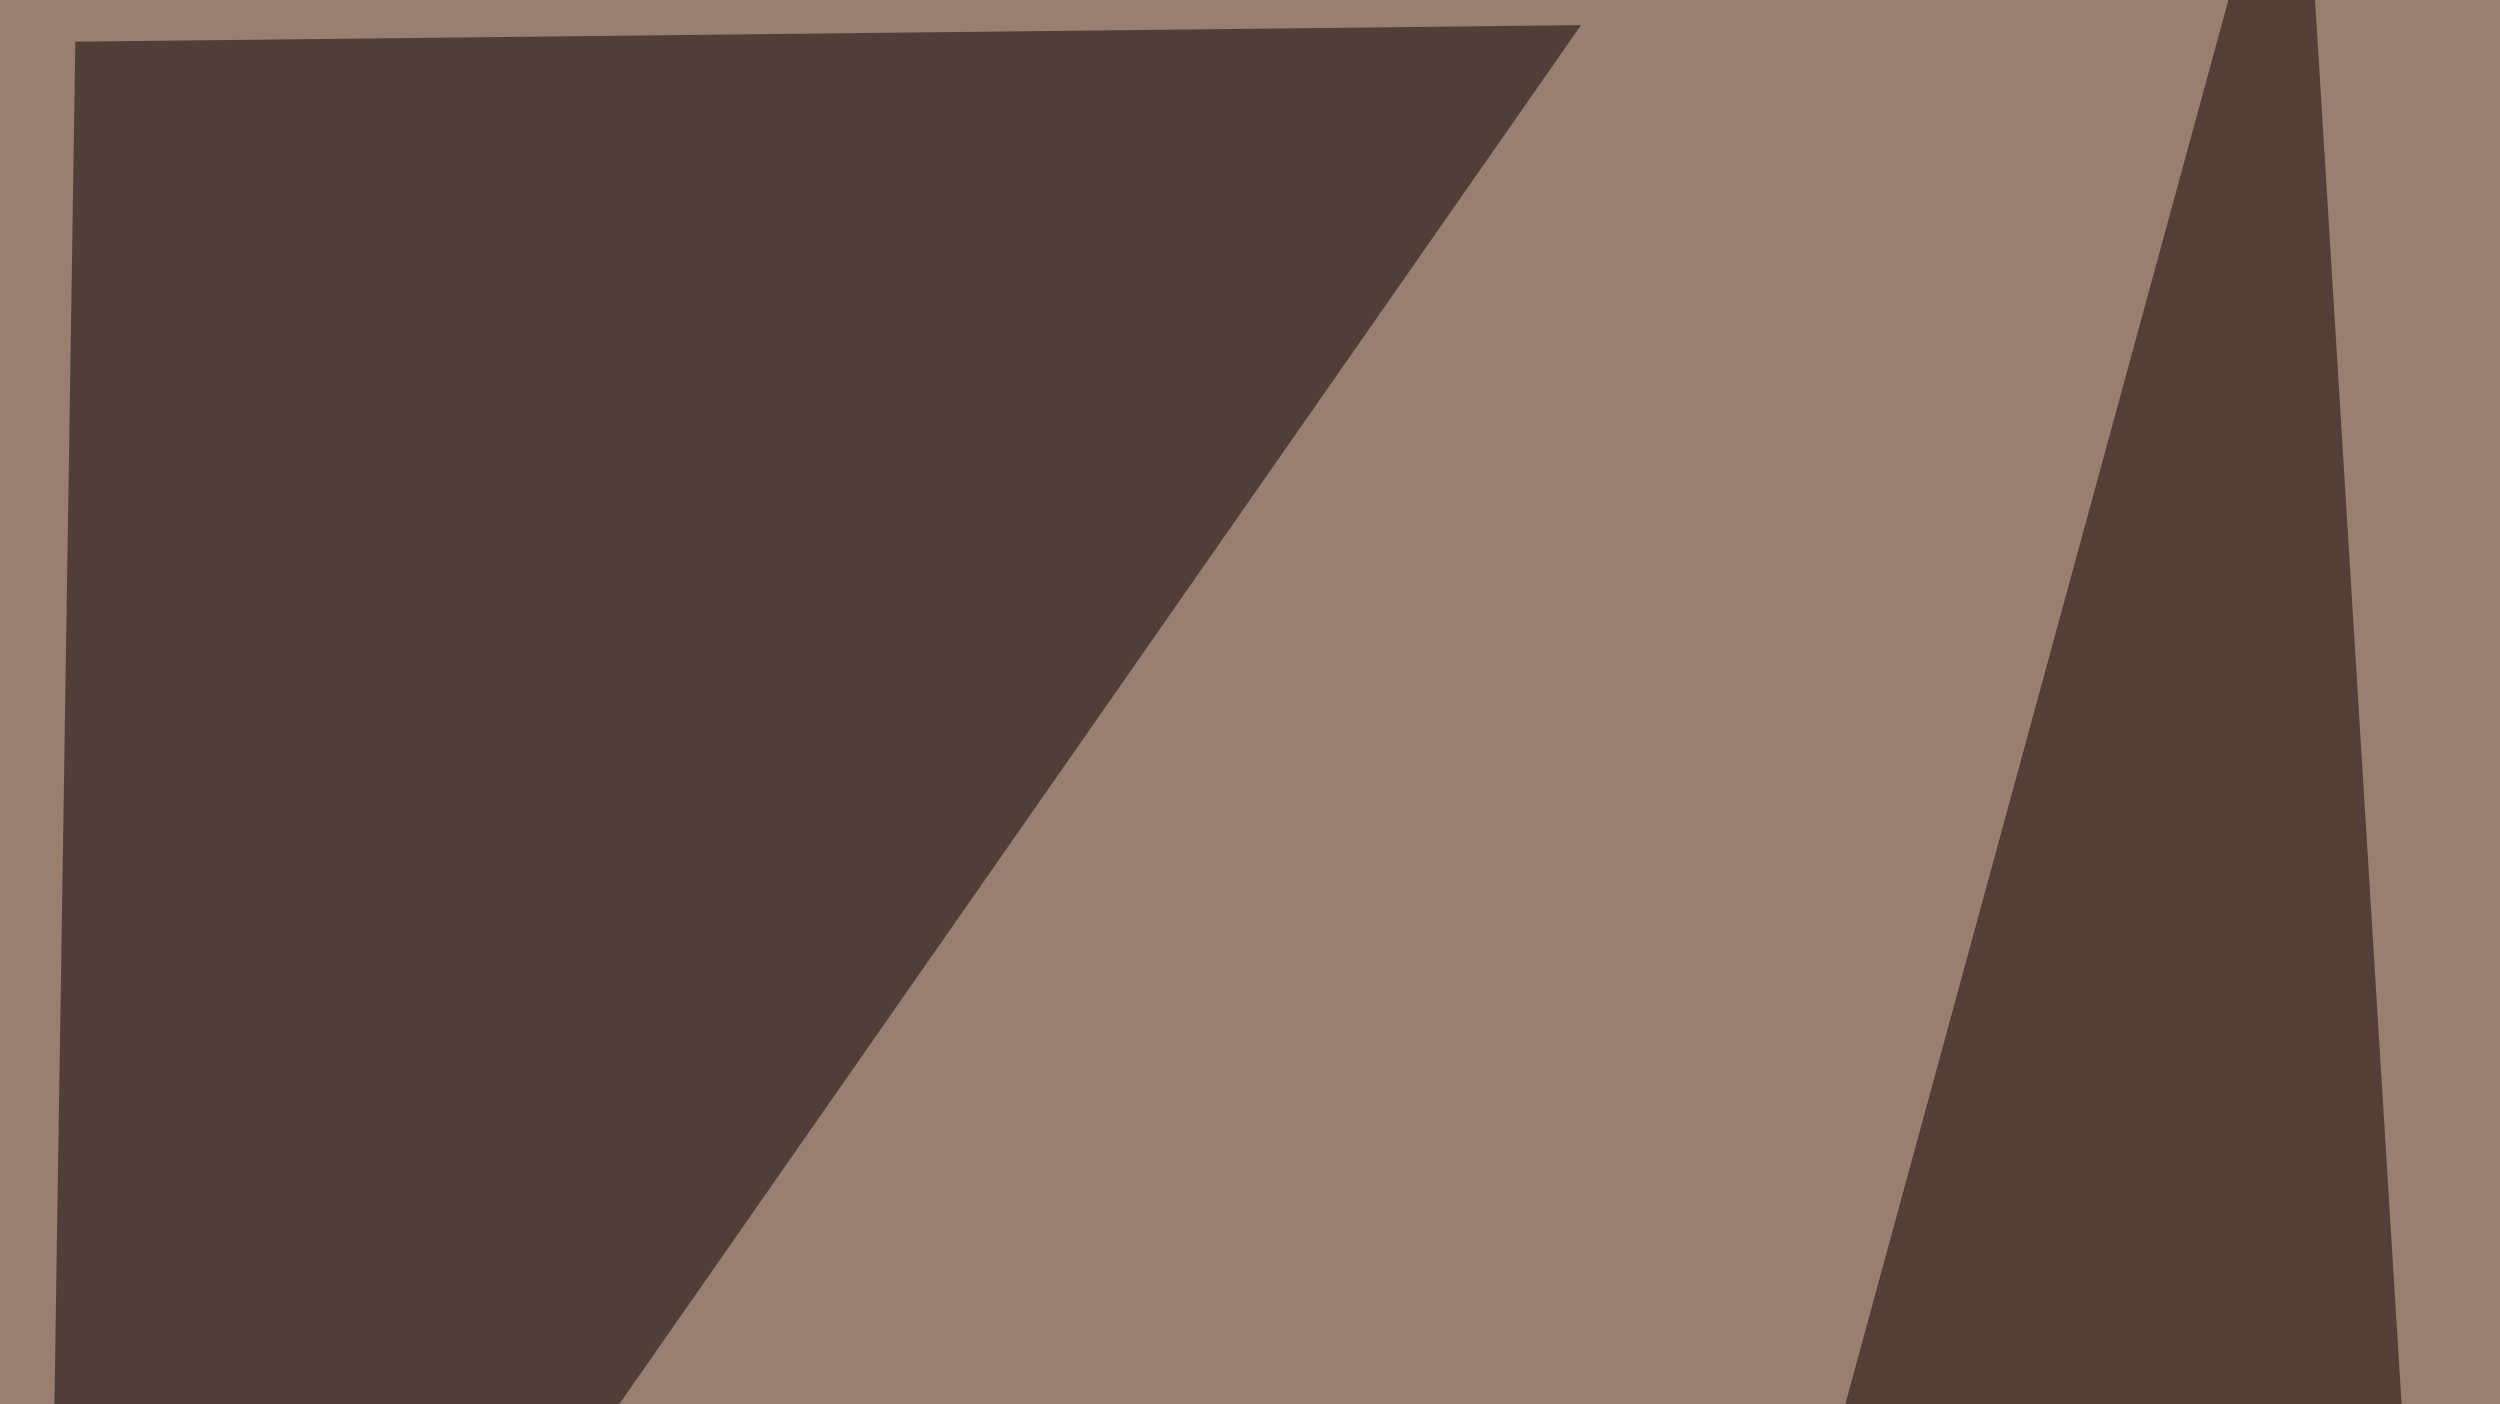
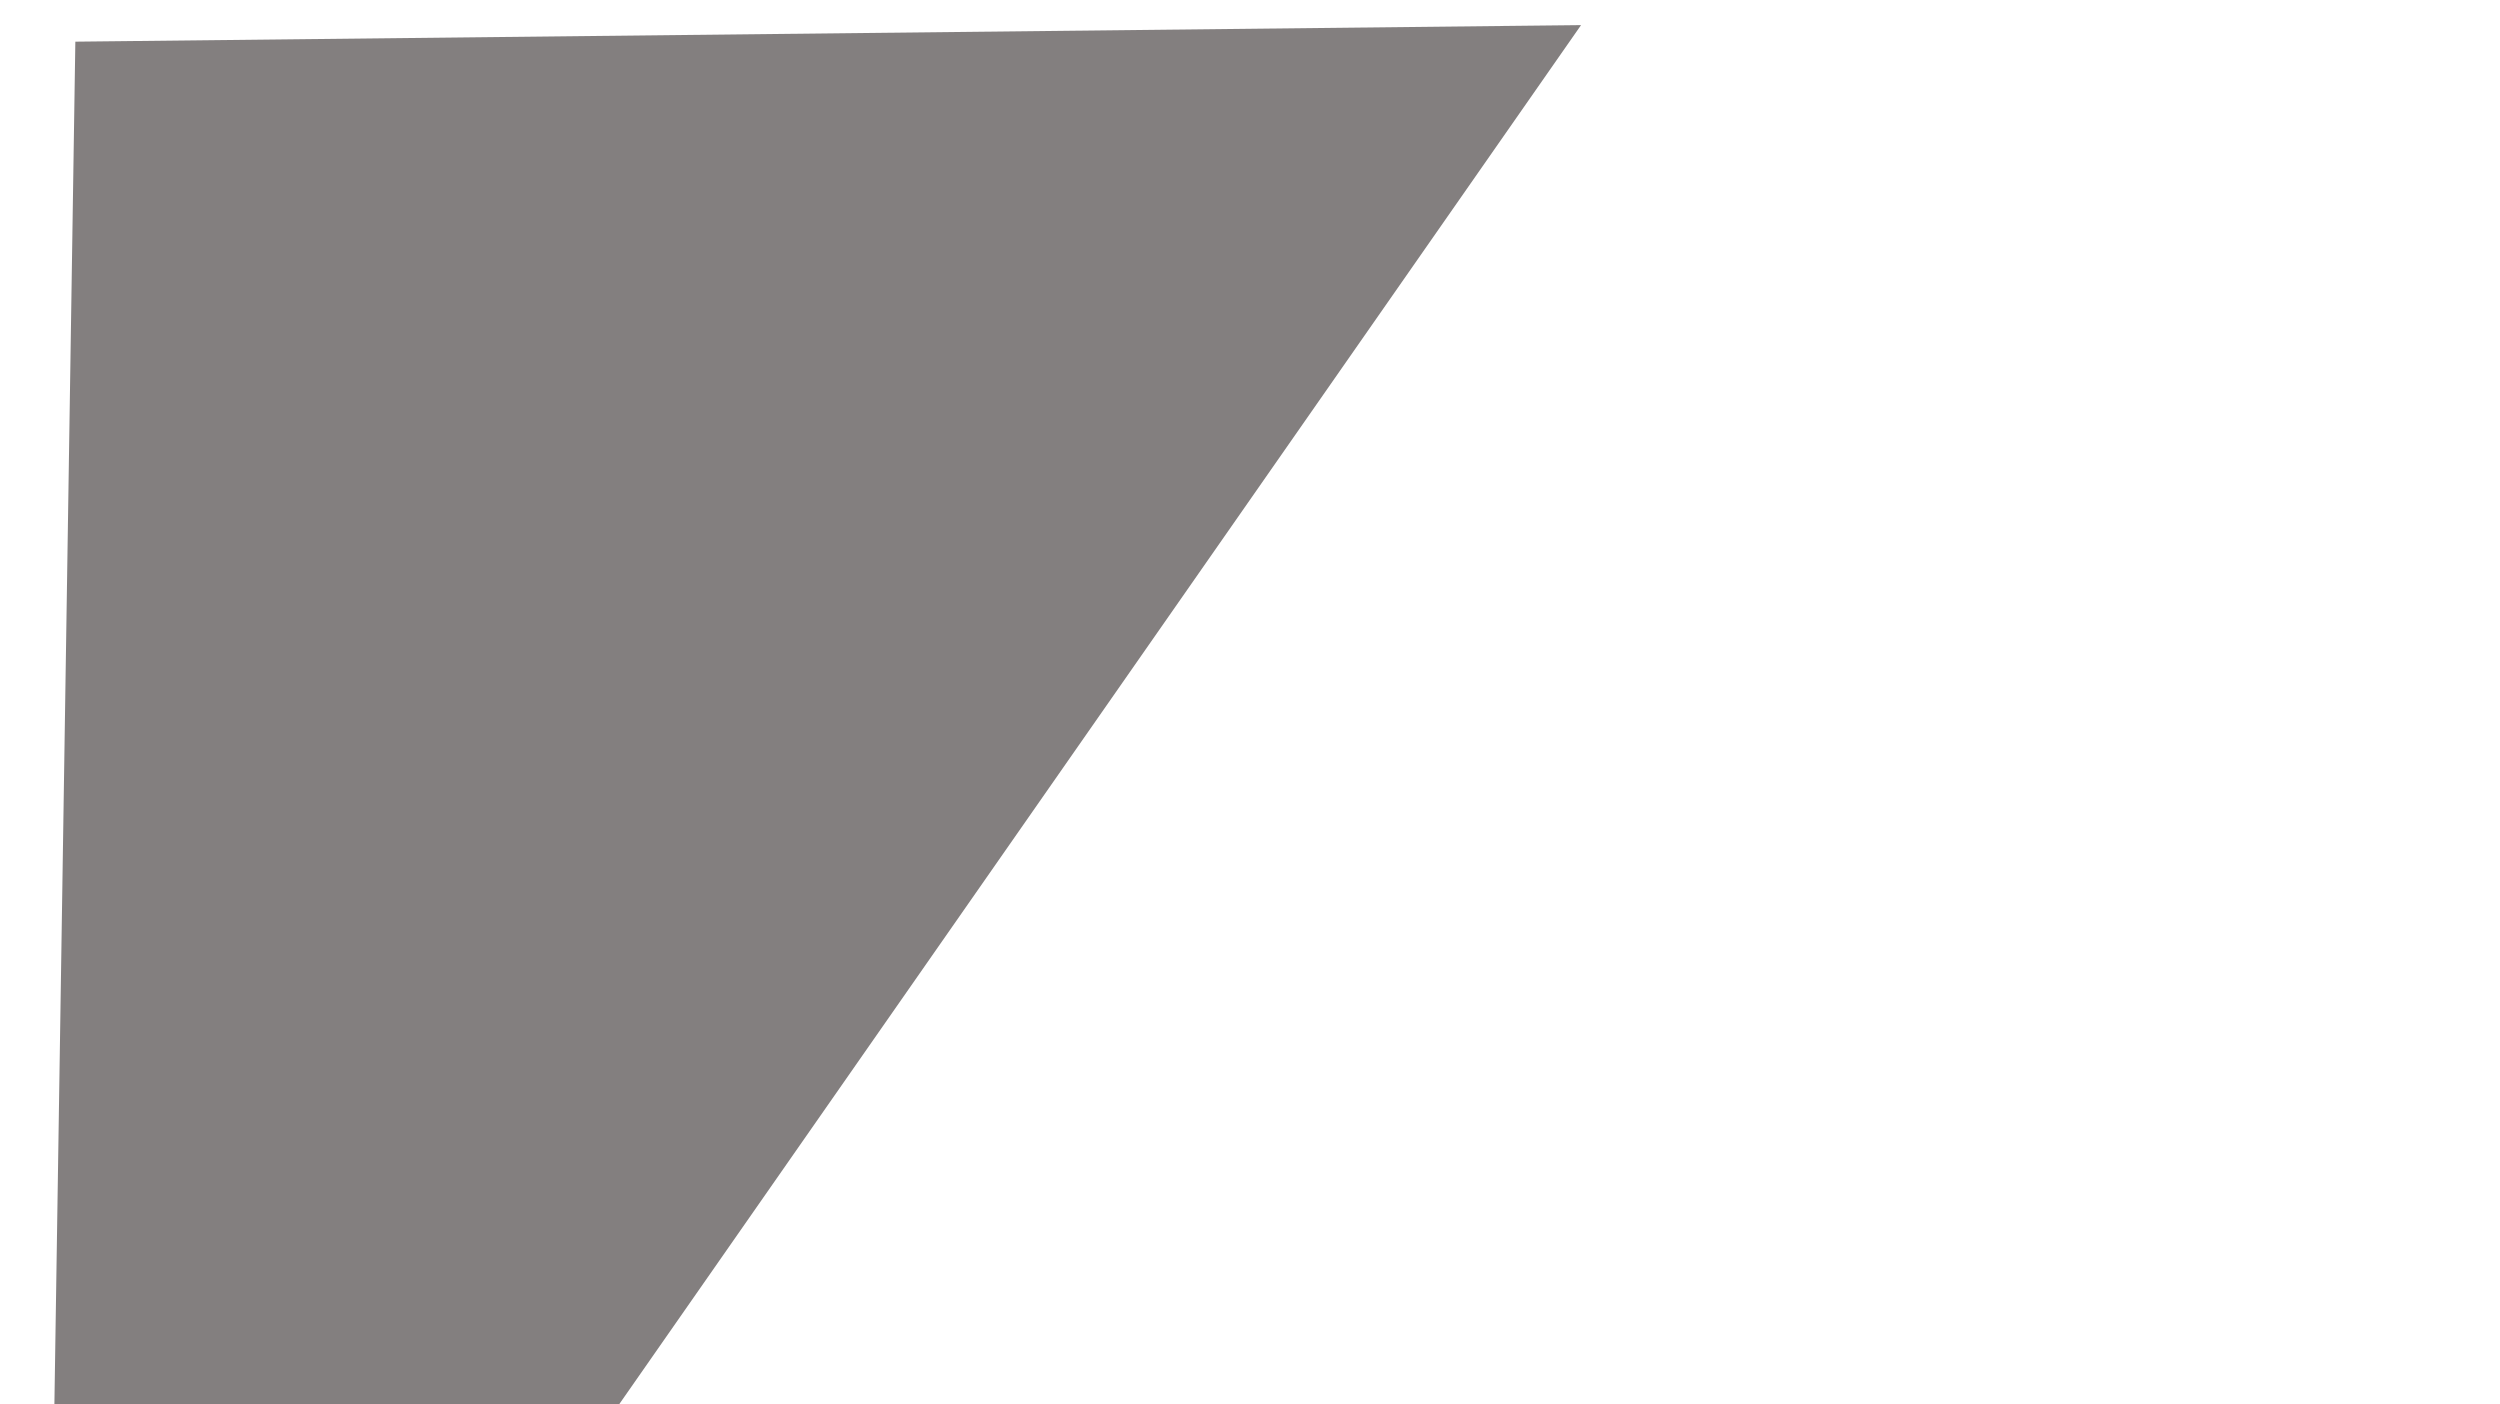
<svg xmlns="http://www.w3.org/2000/svg" width="438" height="246">
  <filter id="a">
    <feGaussianBlur stdDeviation="55" />
  </filter>
-   <rect width="100%" height="100%" fill="#987f70" />
  <g filter="url(#a)">
    <g fill-opacity=".5">
-       <path fill="#0f0000" d="M438 525.9L402.8-45.4 191.8 728z" />
+       <path fill="#0f0000" d="M438 525.9z" />
      <path fill="#080000" d="M13.2 7.3L7.3 391.1 277 4.4z" />
      <path fill="#e7ceb5" d="M725.1-45.4L795.4 687l-468.7 47z" />
      <path fill="#f8ffff" d="M227 733.9l-29.2-287.1-243.2 222.6z" />
    </g>
  </g>
</svg>